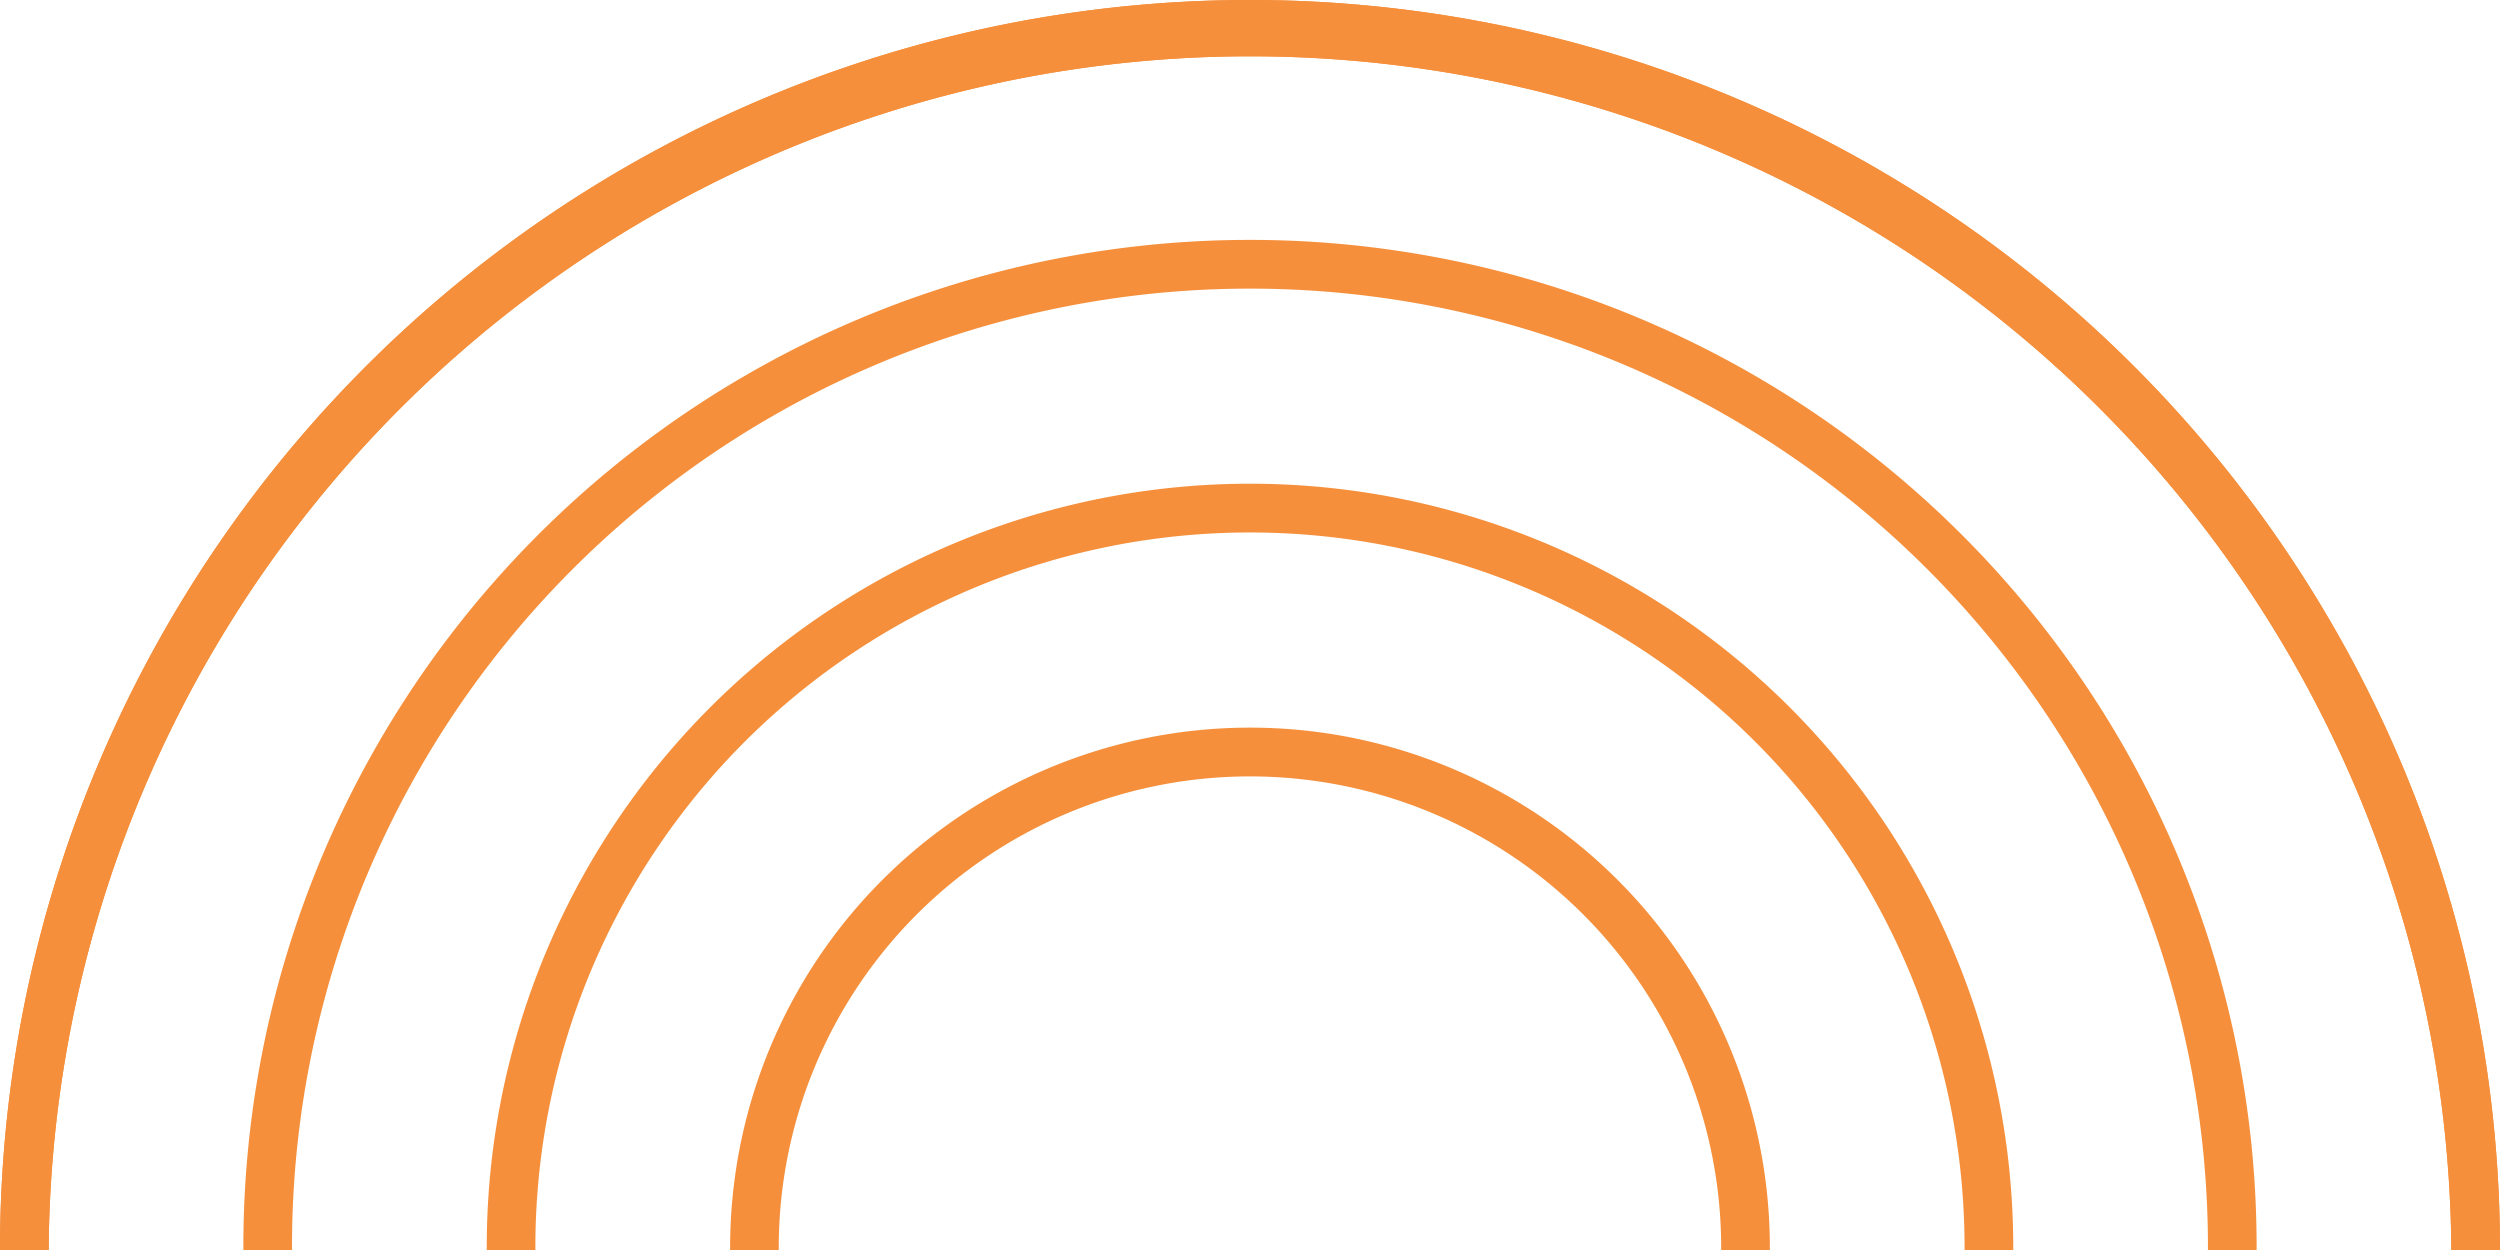
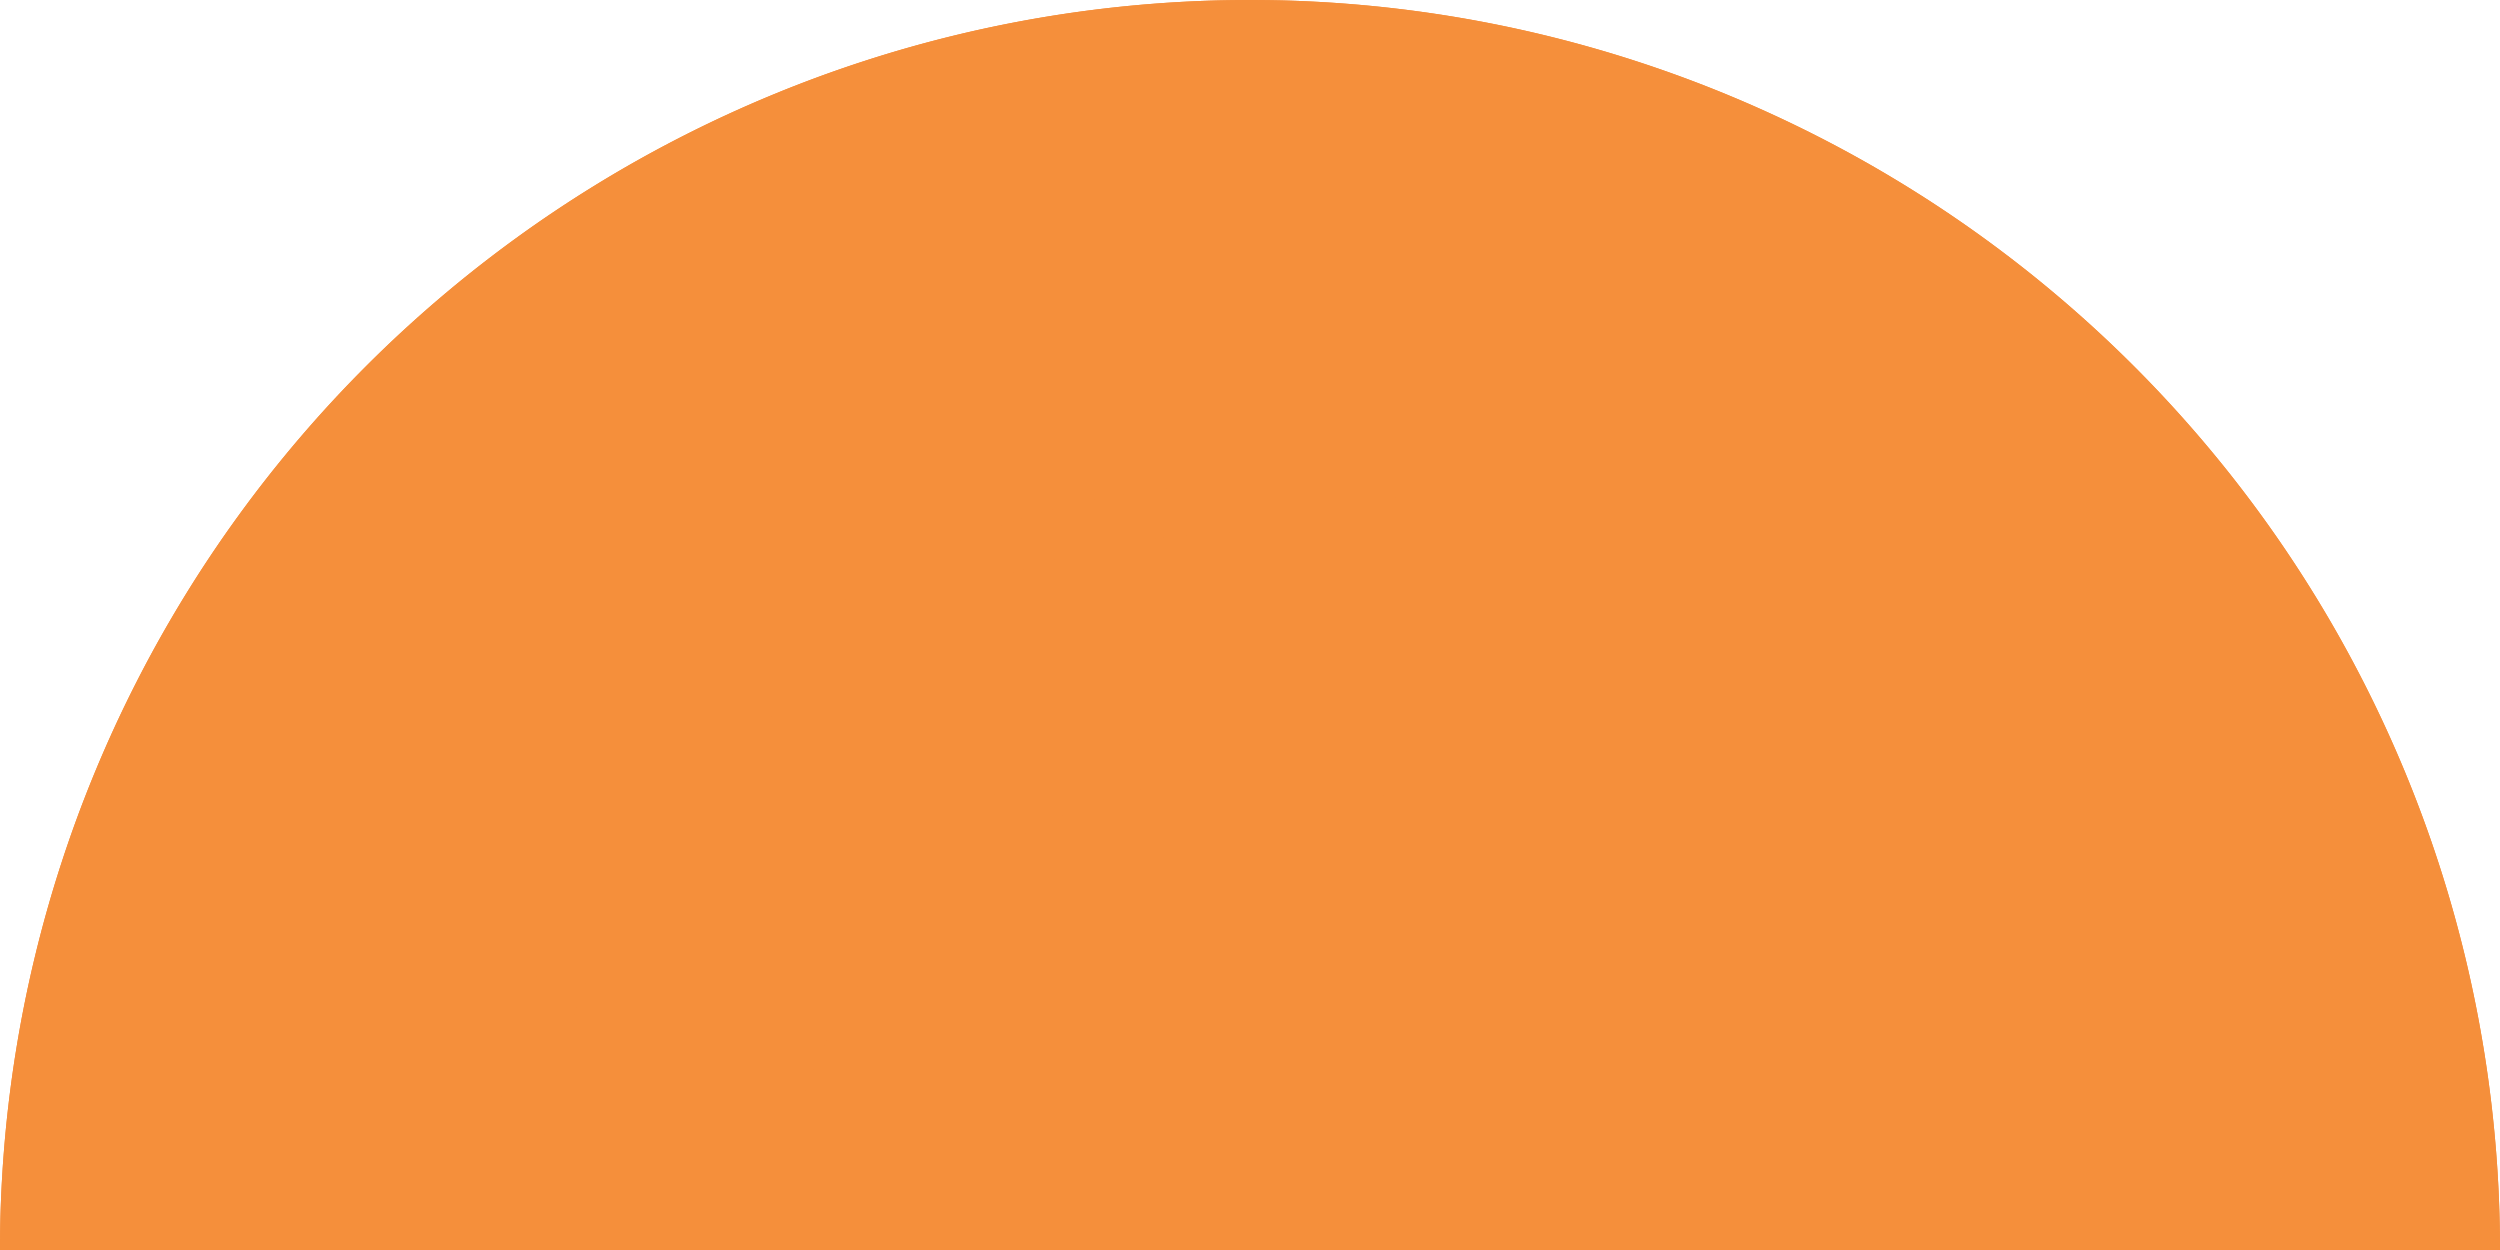
<svg xmlns="http://www.w3.org/2000/svg" viewBox="0 0 205.442 102.722" width="100%" style="vertical-align: middle; max-width: 100%; width: 100%;">
  <g>
    <g>
      <path d="M205.442,102.722h-4A98.723,98.723,0,0,0,4,102.722H0a102.721,102.721,0,1,1,205.442,0Z" fill="rgb(245,143,59)">
     </path>
-       <path d="M205.442,102.722h-4A98.723,98.723,0,0,0,4,102.722H0a102.721,102.721,0,1,1,205.442,0Z" fill="rgb(245,143,59)">
-      </path>
-       <path d="M185.441,102.722h-4a78.723,78.723,0,1,0-157.445,0H20a82.721,82.721,0,1,1,165.441,0Z" fill="rgb(245,143,59)">
+       <path d="M205.442,102.722h-4H0a102.721,102.721,0,1,1,205.442,0Z" fill="rgb(245,143,59)">
     </path>
      <path d="M165.441,102.722h-4a58.723,58.723,0,1,0-117.445,0H40a62.721,62.721,0,1,1,125.441,0Z" fill="rgb(245,143,59)">
     </path>
      <path d="M145.441,102.722h-4a38.723,38.723,0,1,0-77.445,0H60a42.721,42.721,0,1,1,85.441,0Z" fill="rgb(245,143,59)">
     </path>
    </g>
  </g>
</svg>